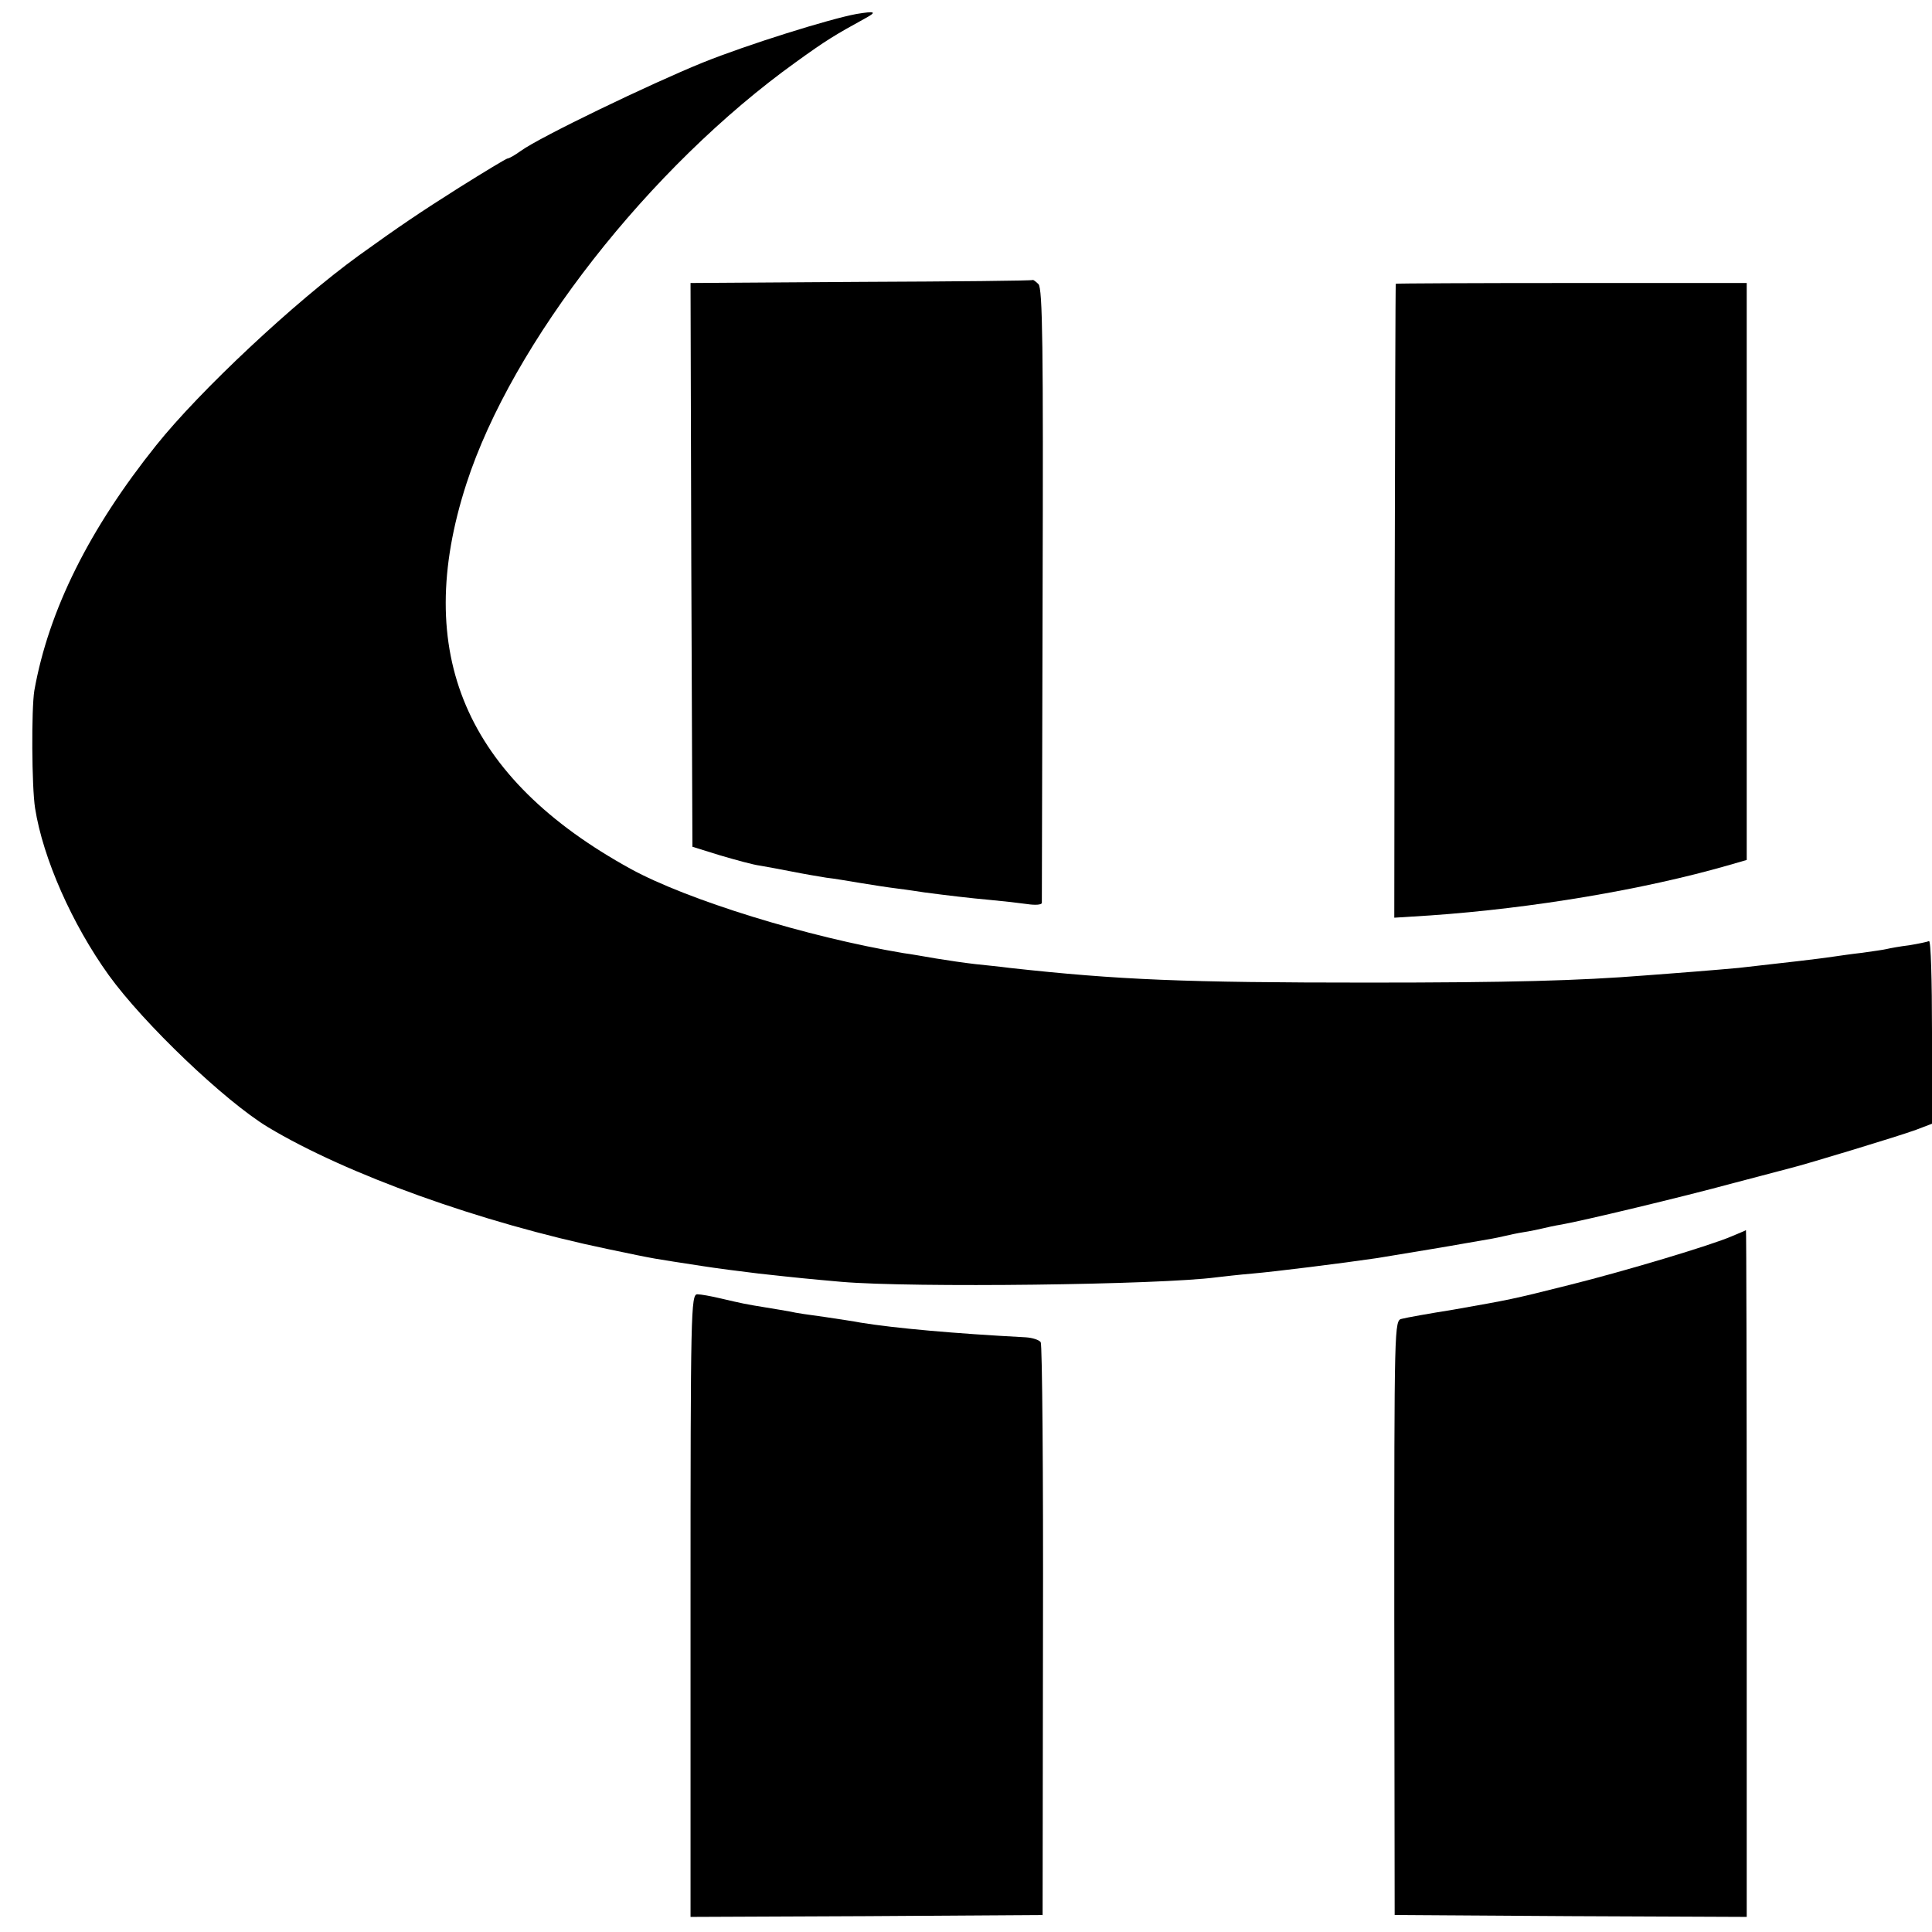
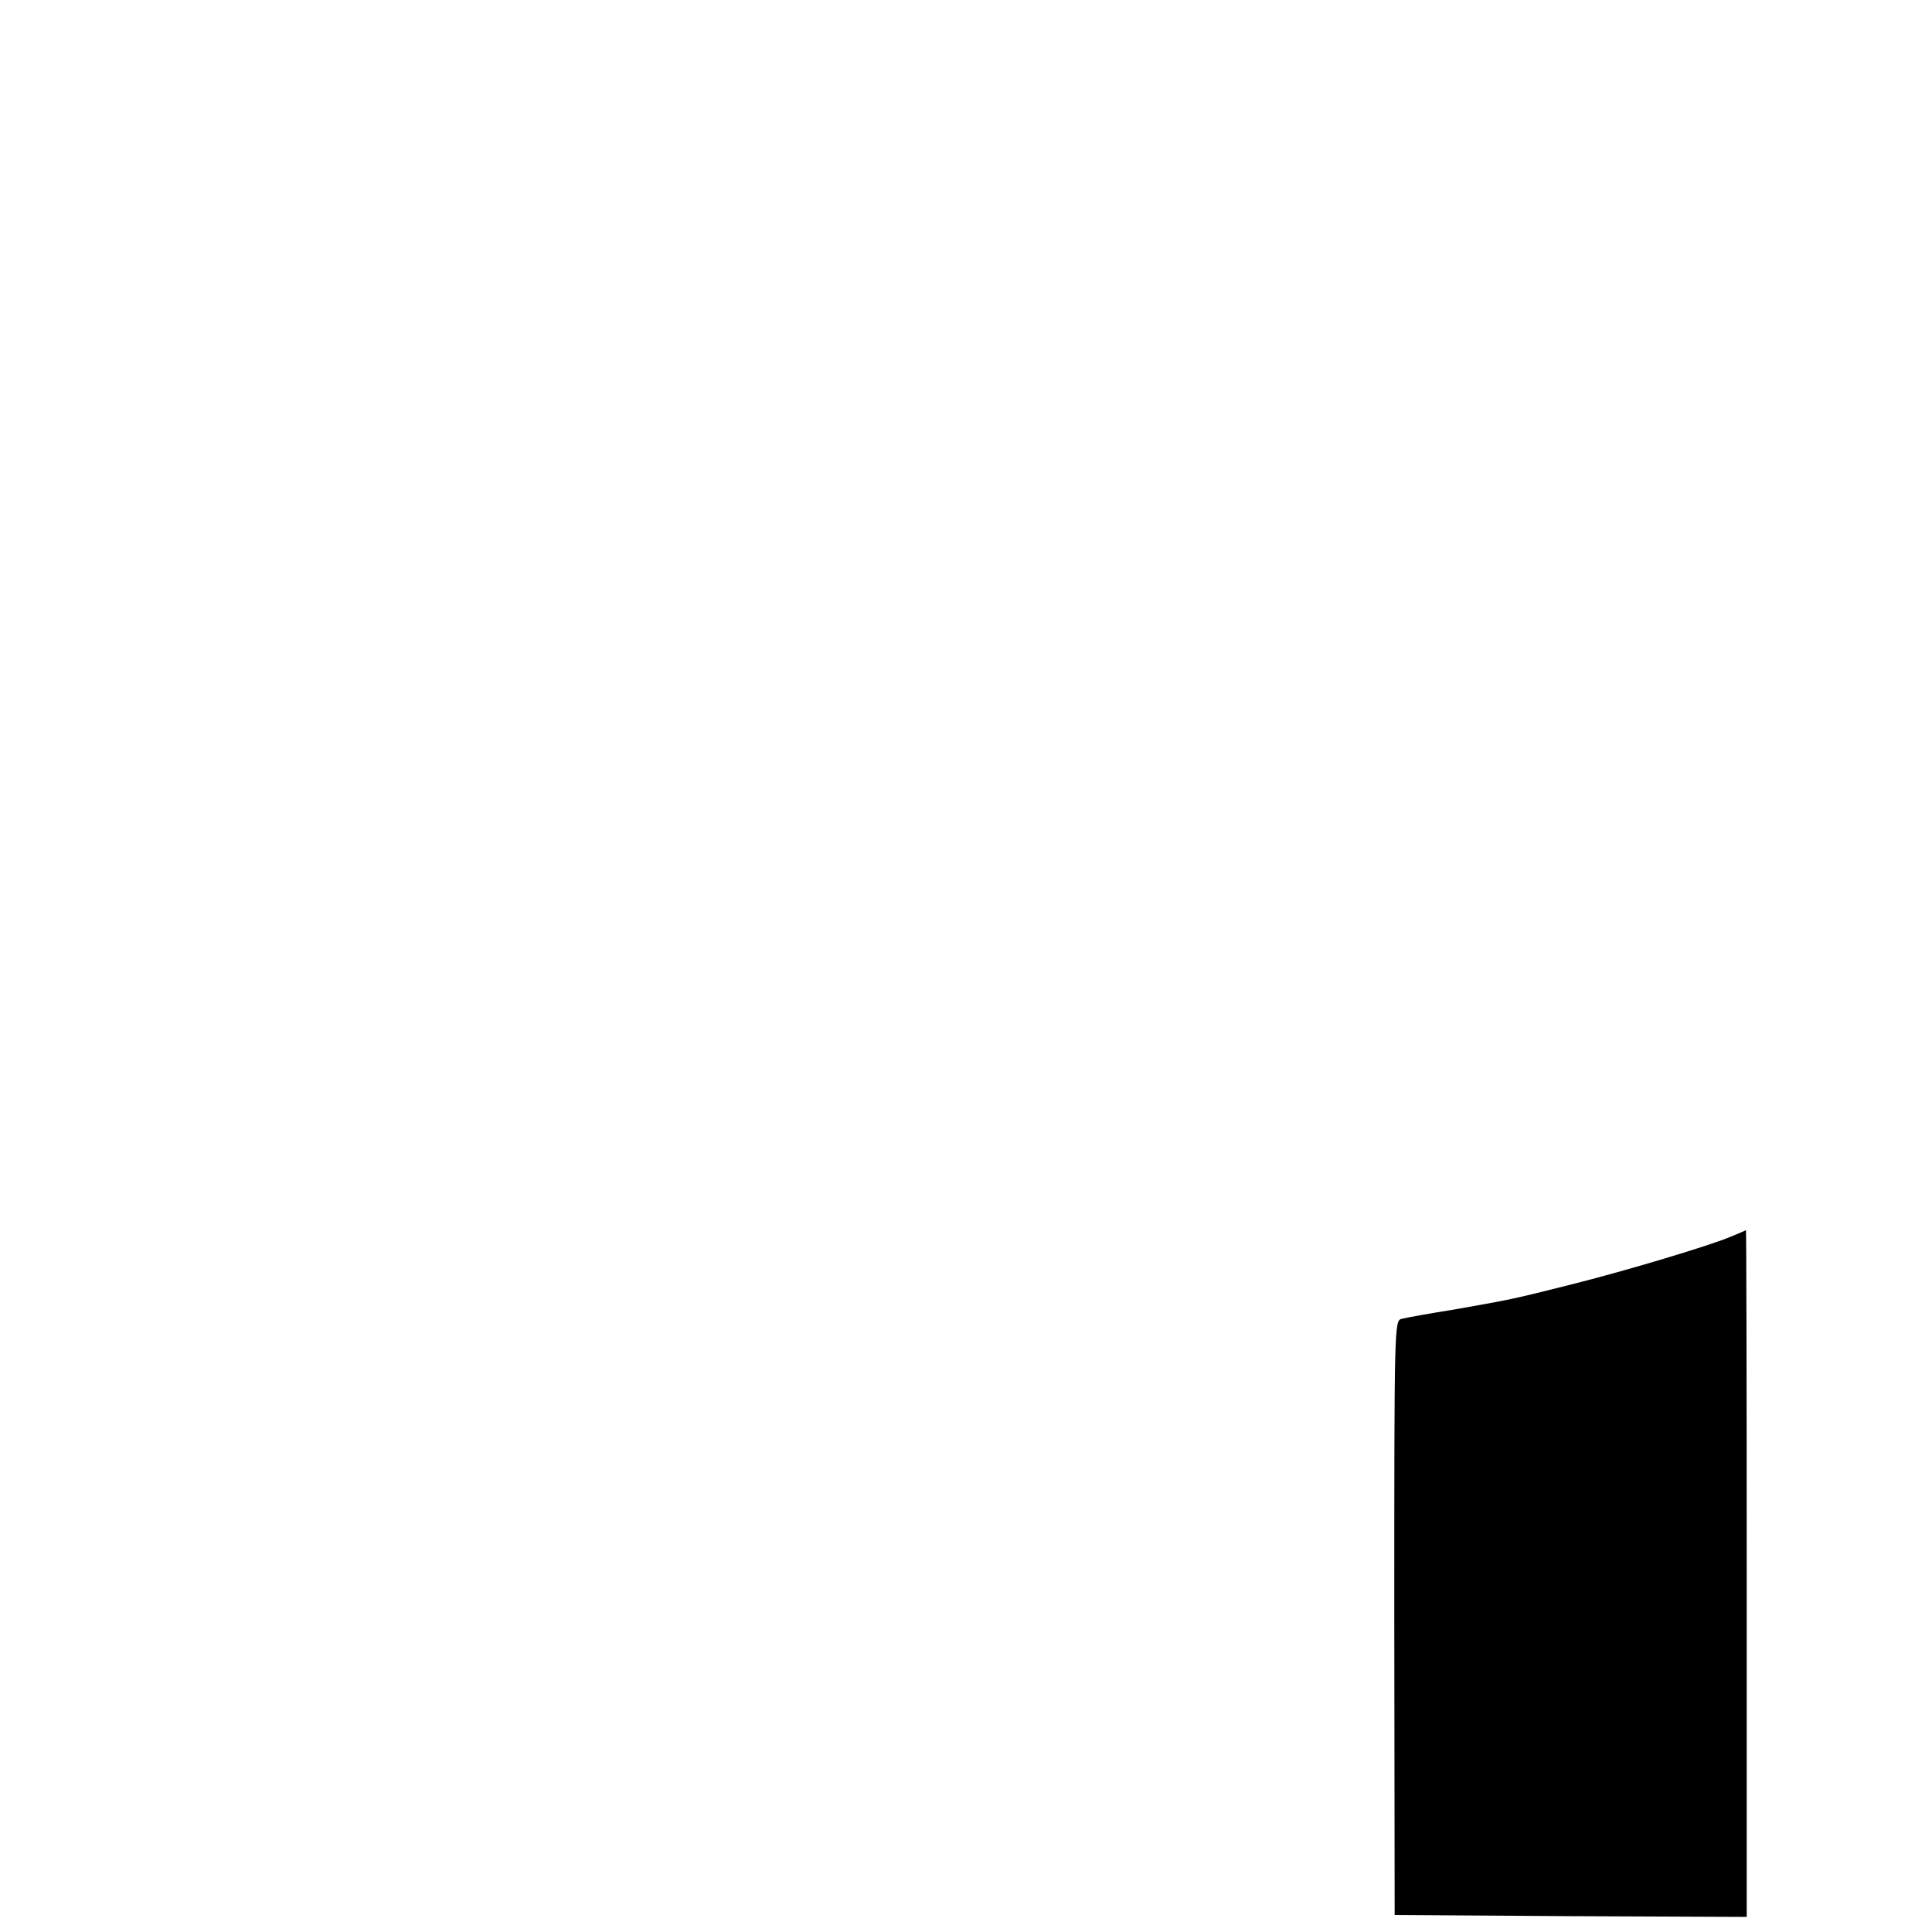
<svg xmlns="http://www.w3.org/2000/svg" version="1.0" width="512pt" height="512pt" viewBox="0 0 512 512" preserveAspectRatio="xMidYMid meet">
  <g transform="translate(0,512) scale(0.1,-0.1)" fill="#000000" stroke="none">
-     <path d="M2270 5083 c-71 -13 -289 -81 -408 -129 -138 -56 -431 -197 -482 -234 -15 -11 -31 -20 -35 -20 -3 0 -61 -35 -128 -77 -106 -67 -159 -103 -266 -180 -171 -124 -421 -358 -537 -503 -177 -221 -285 -437 -323 -650 -8 -49 -7 -255 2 -312 21 -133 98 -307 195 -442 93 -129 308 -334 422 -403 208 -125 564 -253 900 -323 138 -29 115 -24 250 -45 31 -5 107 -15 150 -20 109 -12 130 -14 220 -22 187 -16 844 -8 994 12 17 2 60 7 96 10 58 5 235 27 330 41 19 3 85 14 145 24 61 10 126 22 145 25 19 3 42 8 50 10 8 2 31 7 50 10 19 3 42 8 50 10 8 2 30 7 49 10 56 10 316 72 456 110 72 19 140 37 152 40 37 9 285 84 331 101 l42 16 0 244 c0 135 -3 243 -8 240 -4 -2 -28 -7 -52 -11 -25 -3 -52 -8 -60 -10 -8 -2 -37 -6 -65 -10 -27 -3 -61 -8 -75 -10 -39 -6 -136 -17 -252 -30 -24 -2 -77 -7 -118 -10 -41 -3 -100 -8 -130 -10 -176 -14 -360 -19 -735 -19 -486 0 -659 7 -950 39 -22 3 -62 7 -90 10 -27 3 -75 10 -105 15 -30 5 -68 12 -85 14 -257 43 -573 141 -723 223 -439 241 -581 573 -436 1021 121 374 485 839 874 1118 79 57 102 71 184 116 31 17 25 19 -24 11z" />
-     <path d="M2282 4373 l-452 -3 2 -747 3 -747 74 -23 c41 -12 88 -25 105 -27 17 -3 56 -10 86 -16 30 -6 71 -13 90 -16 19 -2 60 -9 90 -14 30 -5 75 -12 100 -15 25 -3 56 -8 70 -10 61 -8 119 -15 175 -20 33 -3 77 -8 98 -11 20 -3 37 -2 38 3 0 4 1 372 2 817 2 659 0 812 -11 823 -7 7 -14 12 -15 11 -1 -2 -206 -4 -455 -5z" />
-     <path d="M3699 4368 c-1 -2 -2 -380 -3 -842 l-1 -838 95 6 c273 19 567 69 787 132 l52 15 0 765 0 764 -465 0 c-255 0 -464 -1 -465 -2z" />
    <path d="M4590 1844 c-55 -24 -282 -92 -430 -129 -155 -39 -157 -39 -310 -66 -63 -10 -124 -21 -135 -24 -20 -4 -20 -12 -20 -792 l1 -788 466 -3 467 -2 0 910 c0 500 -1 910 -2 910 -1 -1 -18 -8 -37 -16z" />
-     <path d="M1830 865 l0 -825 467 2 466 3 1 753 c1 415 -2 759 -6 765 -4 6 -22 12 -40 13 -189 10 -346 24 -438 39 -14 3 -56 9 -95 15 -38 5 -79 11 -90 14 -11 2 -40 7 -65 11 -56 9 -64 11 -120 24 -25 6 -53 11 -62 11 -17 0 -18 -46 -18 -825z" />
  </g>
</svg>